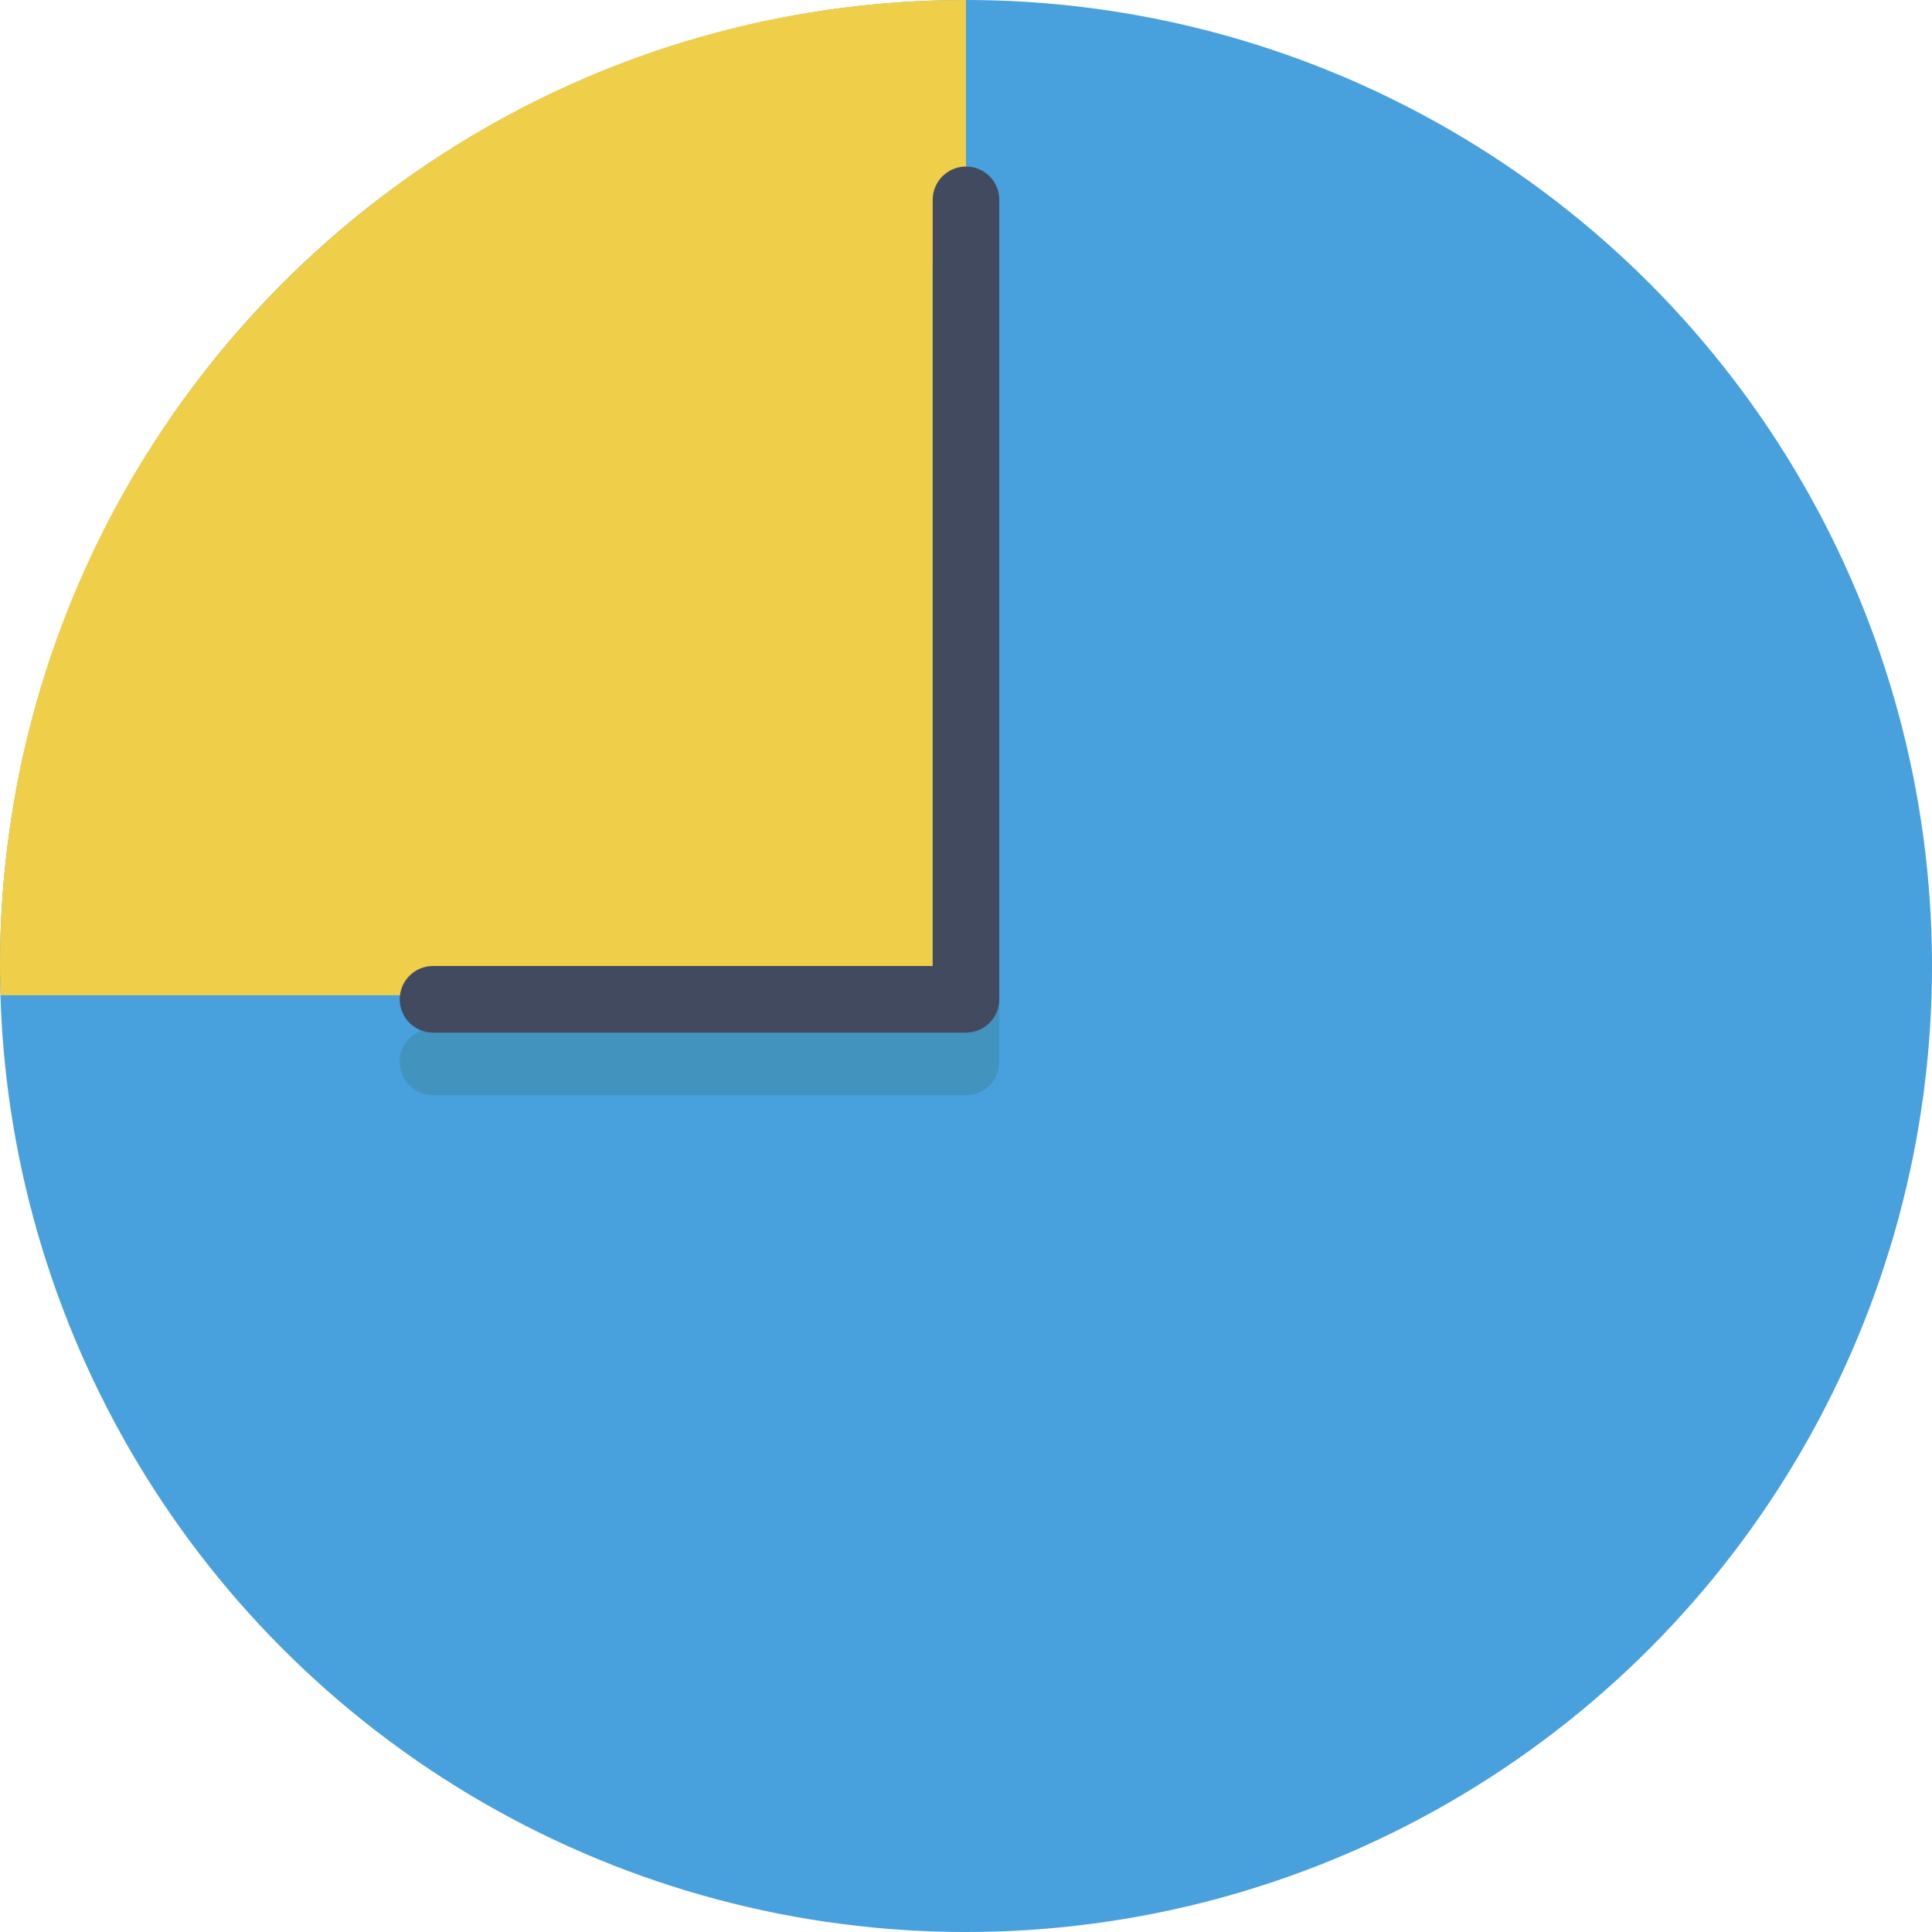
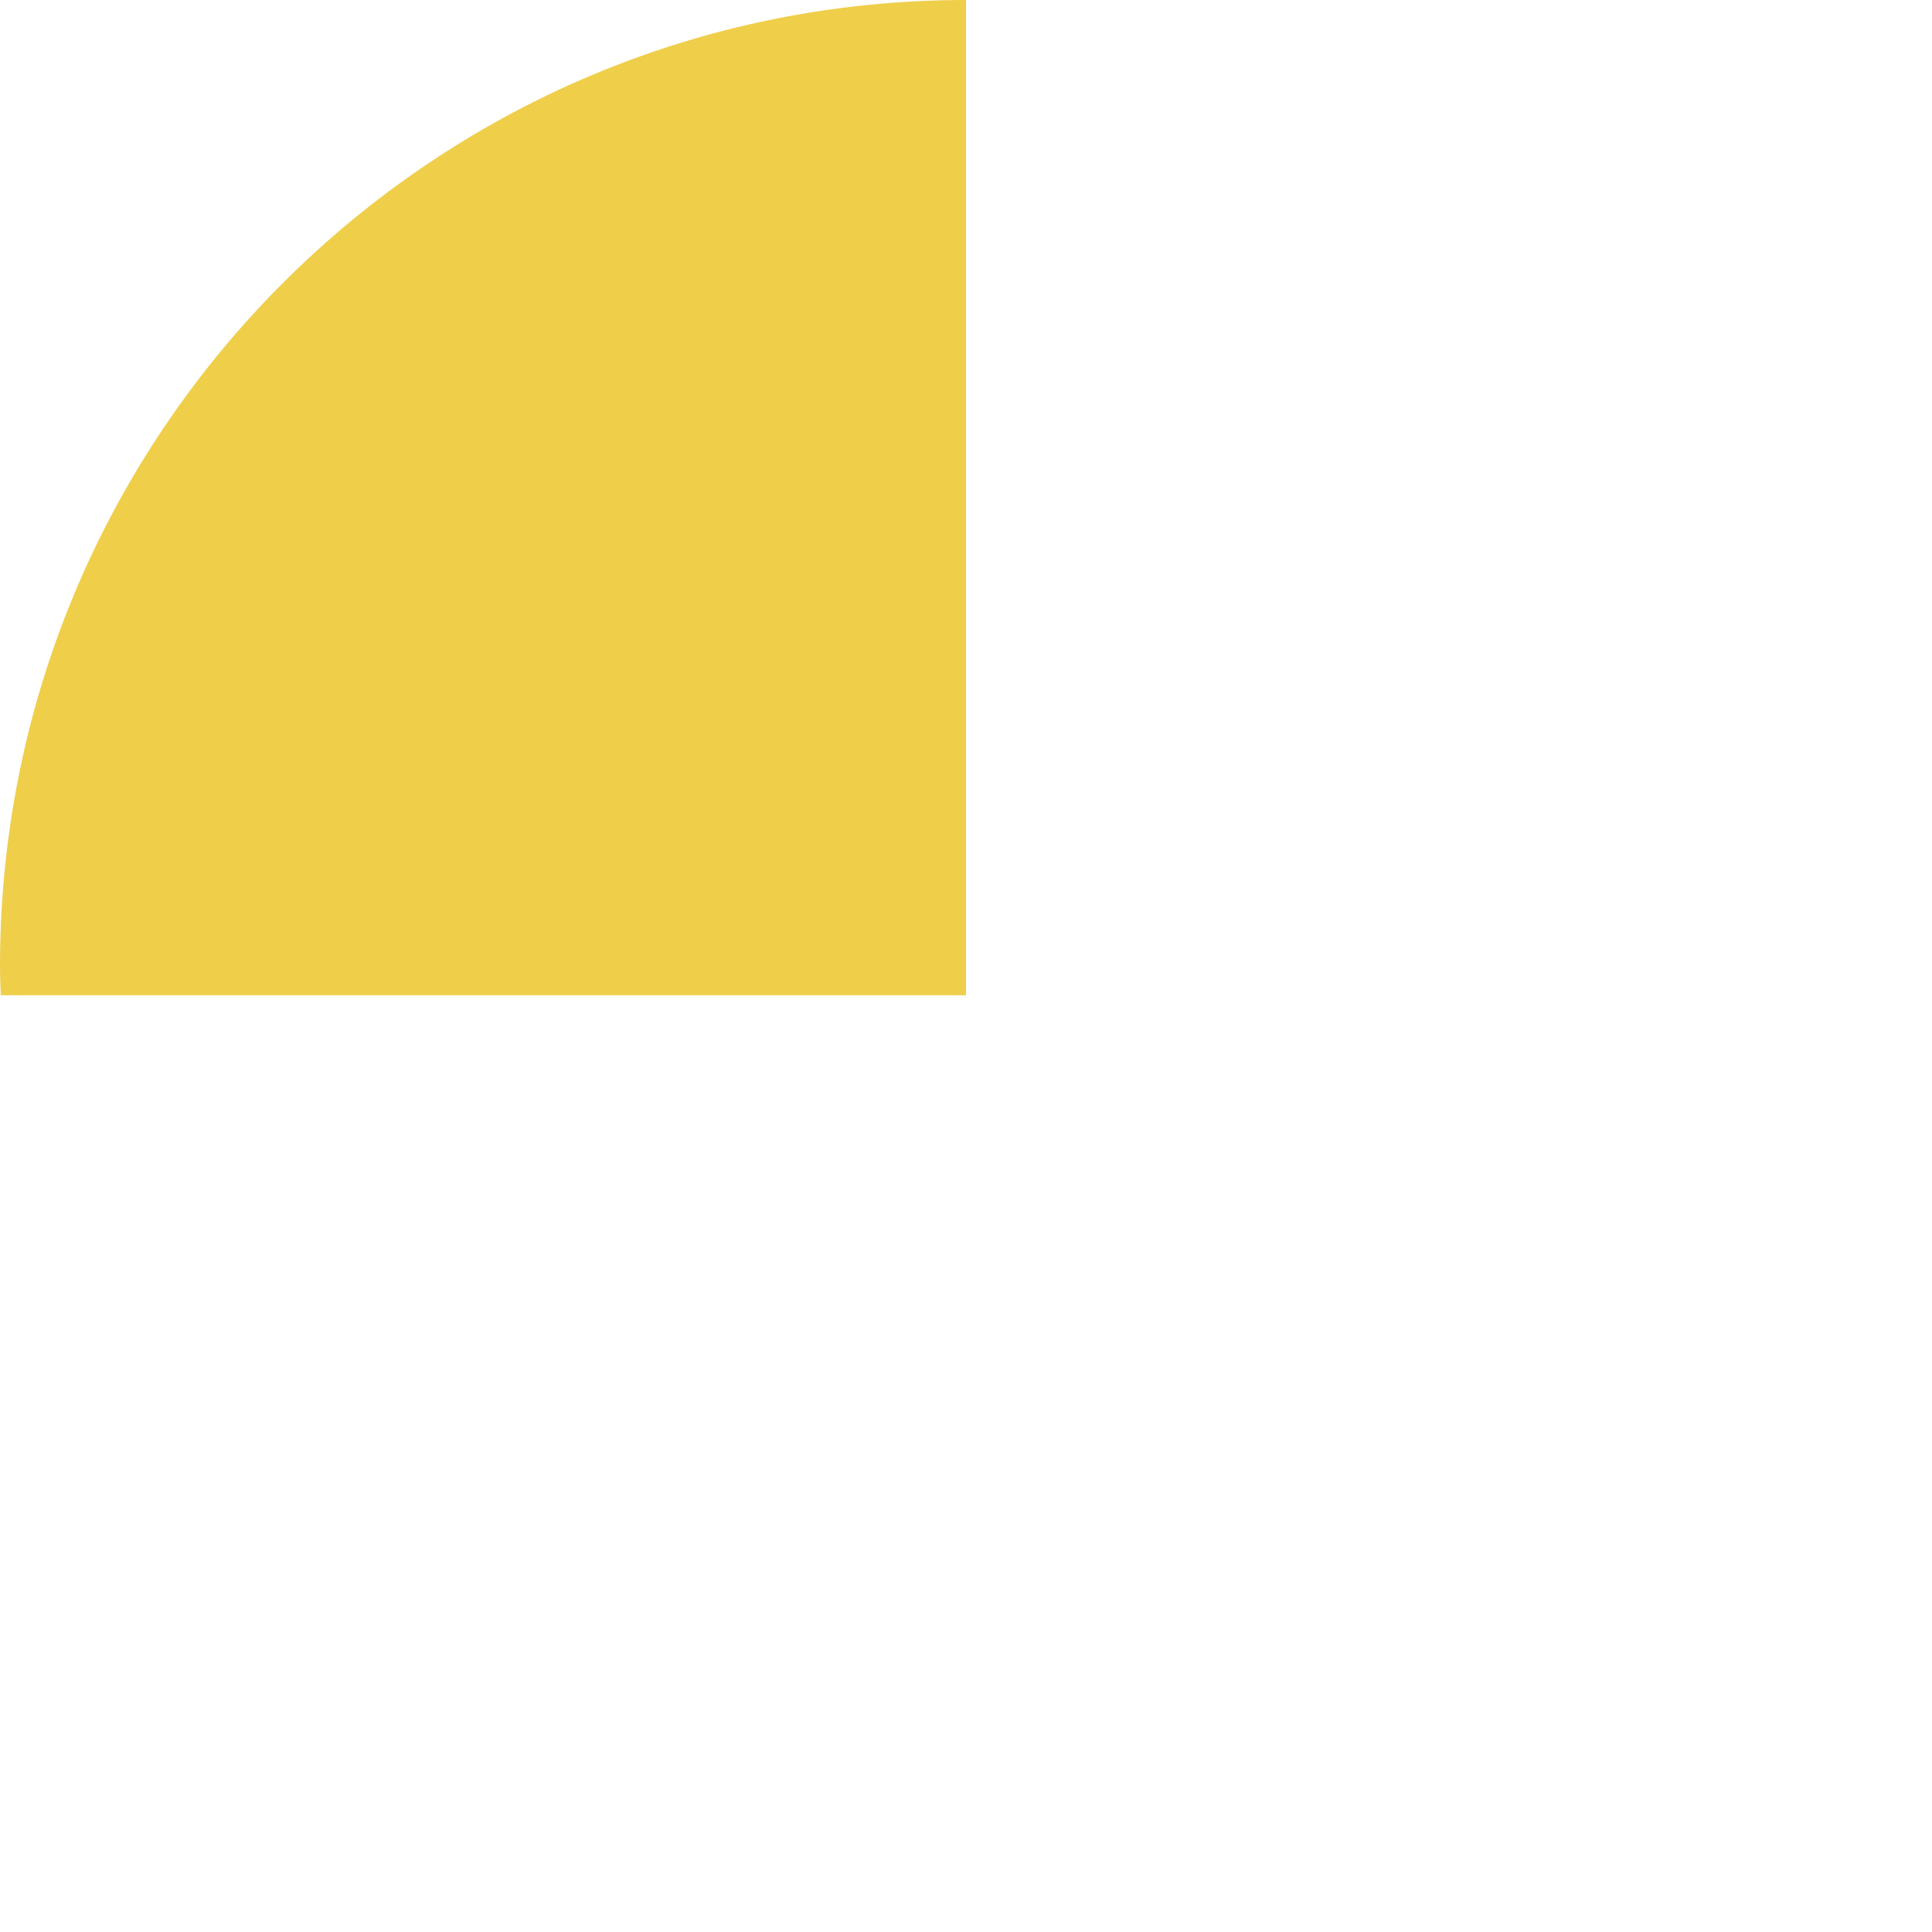
<svg xmlns="http://www.w3.org/2000/svg" id="Capa_1" x="0px" y="0px" viewBox="0 0 58 58" style="enable-background:new 0 0 58 58;" xml:space="preserve">
-   <circle style="fill:#48A0DC;" cx="29" cy="29" r="29" />
  <path style="fill:#EFCE4A;" d="M0,29c0,0.295,0.013,0.586,0.022,0.879H29V0C12.984,0,0,12.984,0,29z" />
-   <path style="fill:#4393BF;" d="M29,6.879c-0.552,0-1,0.447-1,1v23H13c-0.552,0-1,0.447-1,1s0.448,1,1,1h16c0.552,0,1-0.447,1-1v-24 C30,7.326,29.552,6.879,29,6.879z" />
-   <path style="fill:#424A60;" d="M29,5c-0.552,0-1,0.447-1,1v23H13c-0.552,0-1,0.447-1,1s0.448,1,1,1h16c0.552,0,1-0.447,1-1V6 C30,5.447,29.552,5,29,5z" />
  <g />
  <g />
  <g />
  <g />
  <g />
  <g />
  <g />
  <g />
  <g />
  <g />
  <g />
  <g />
  <g />
  <g />
  <g />
</svg>